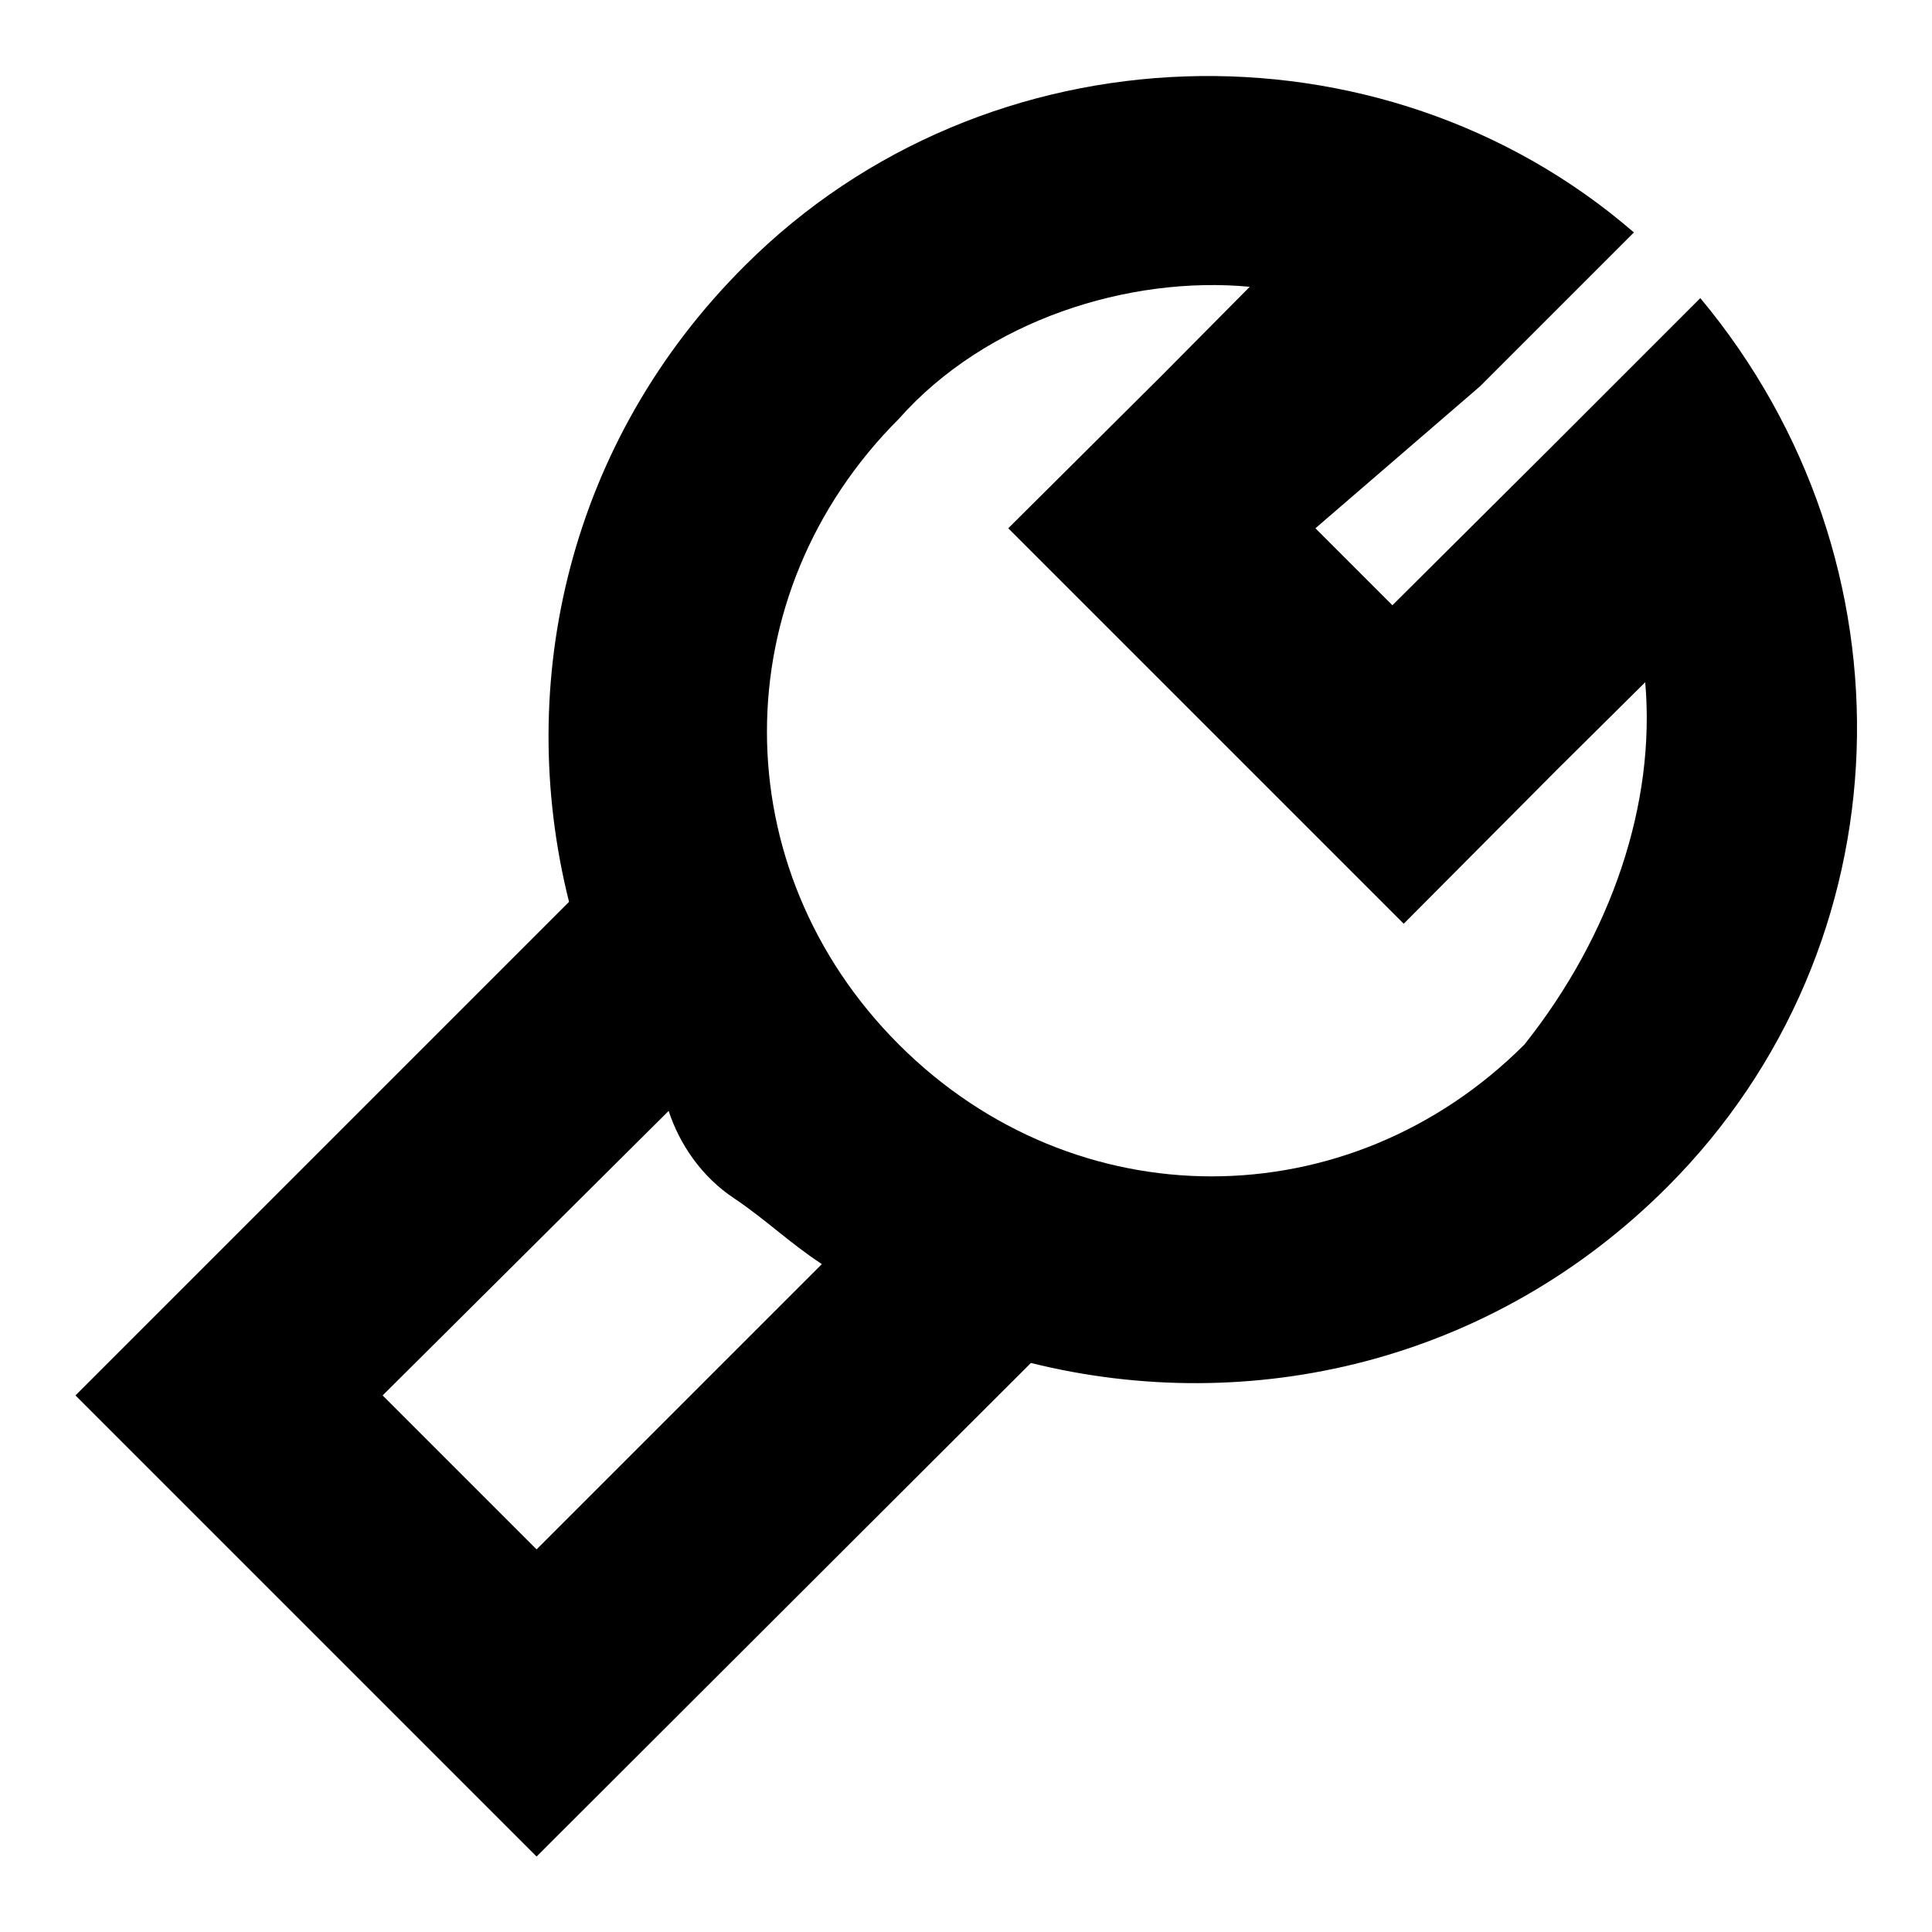
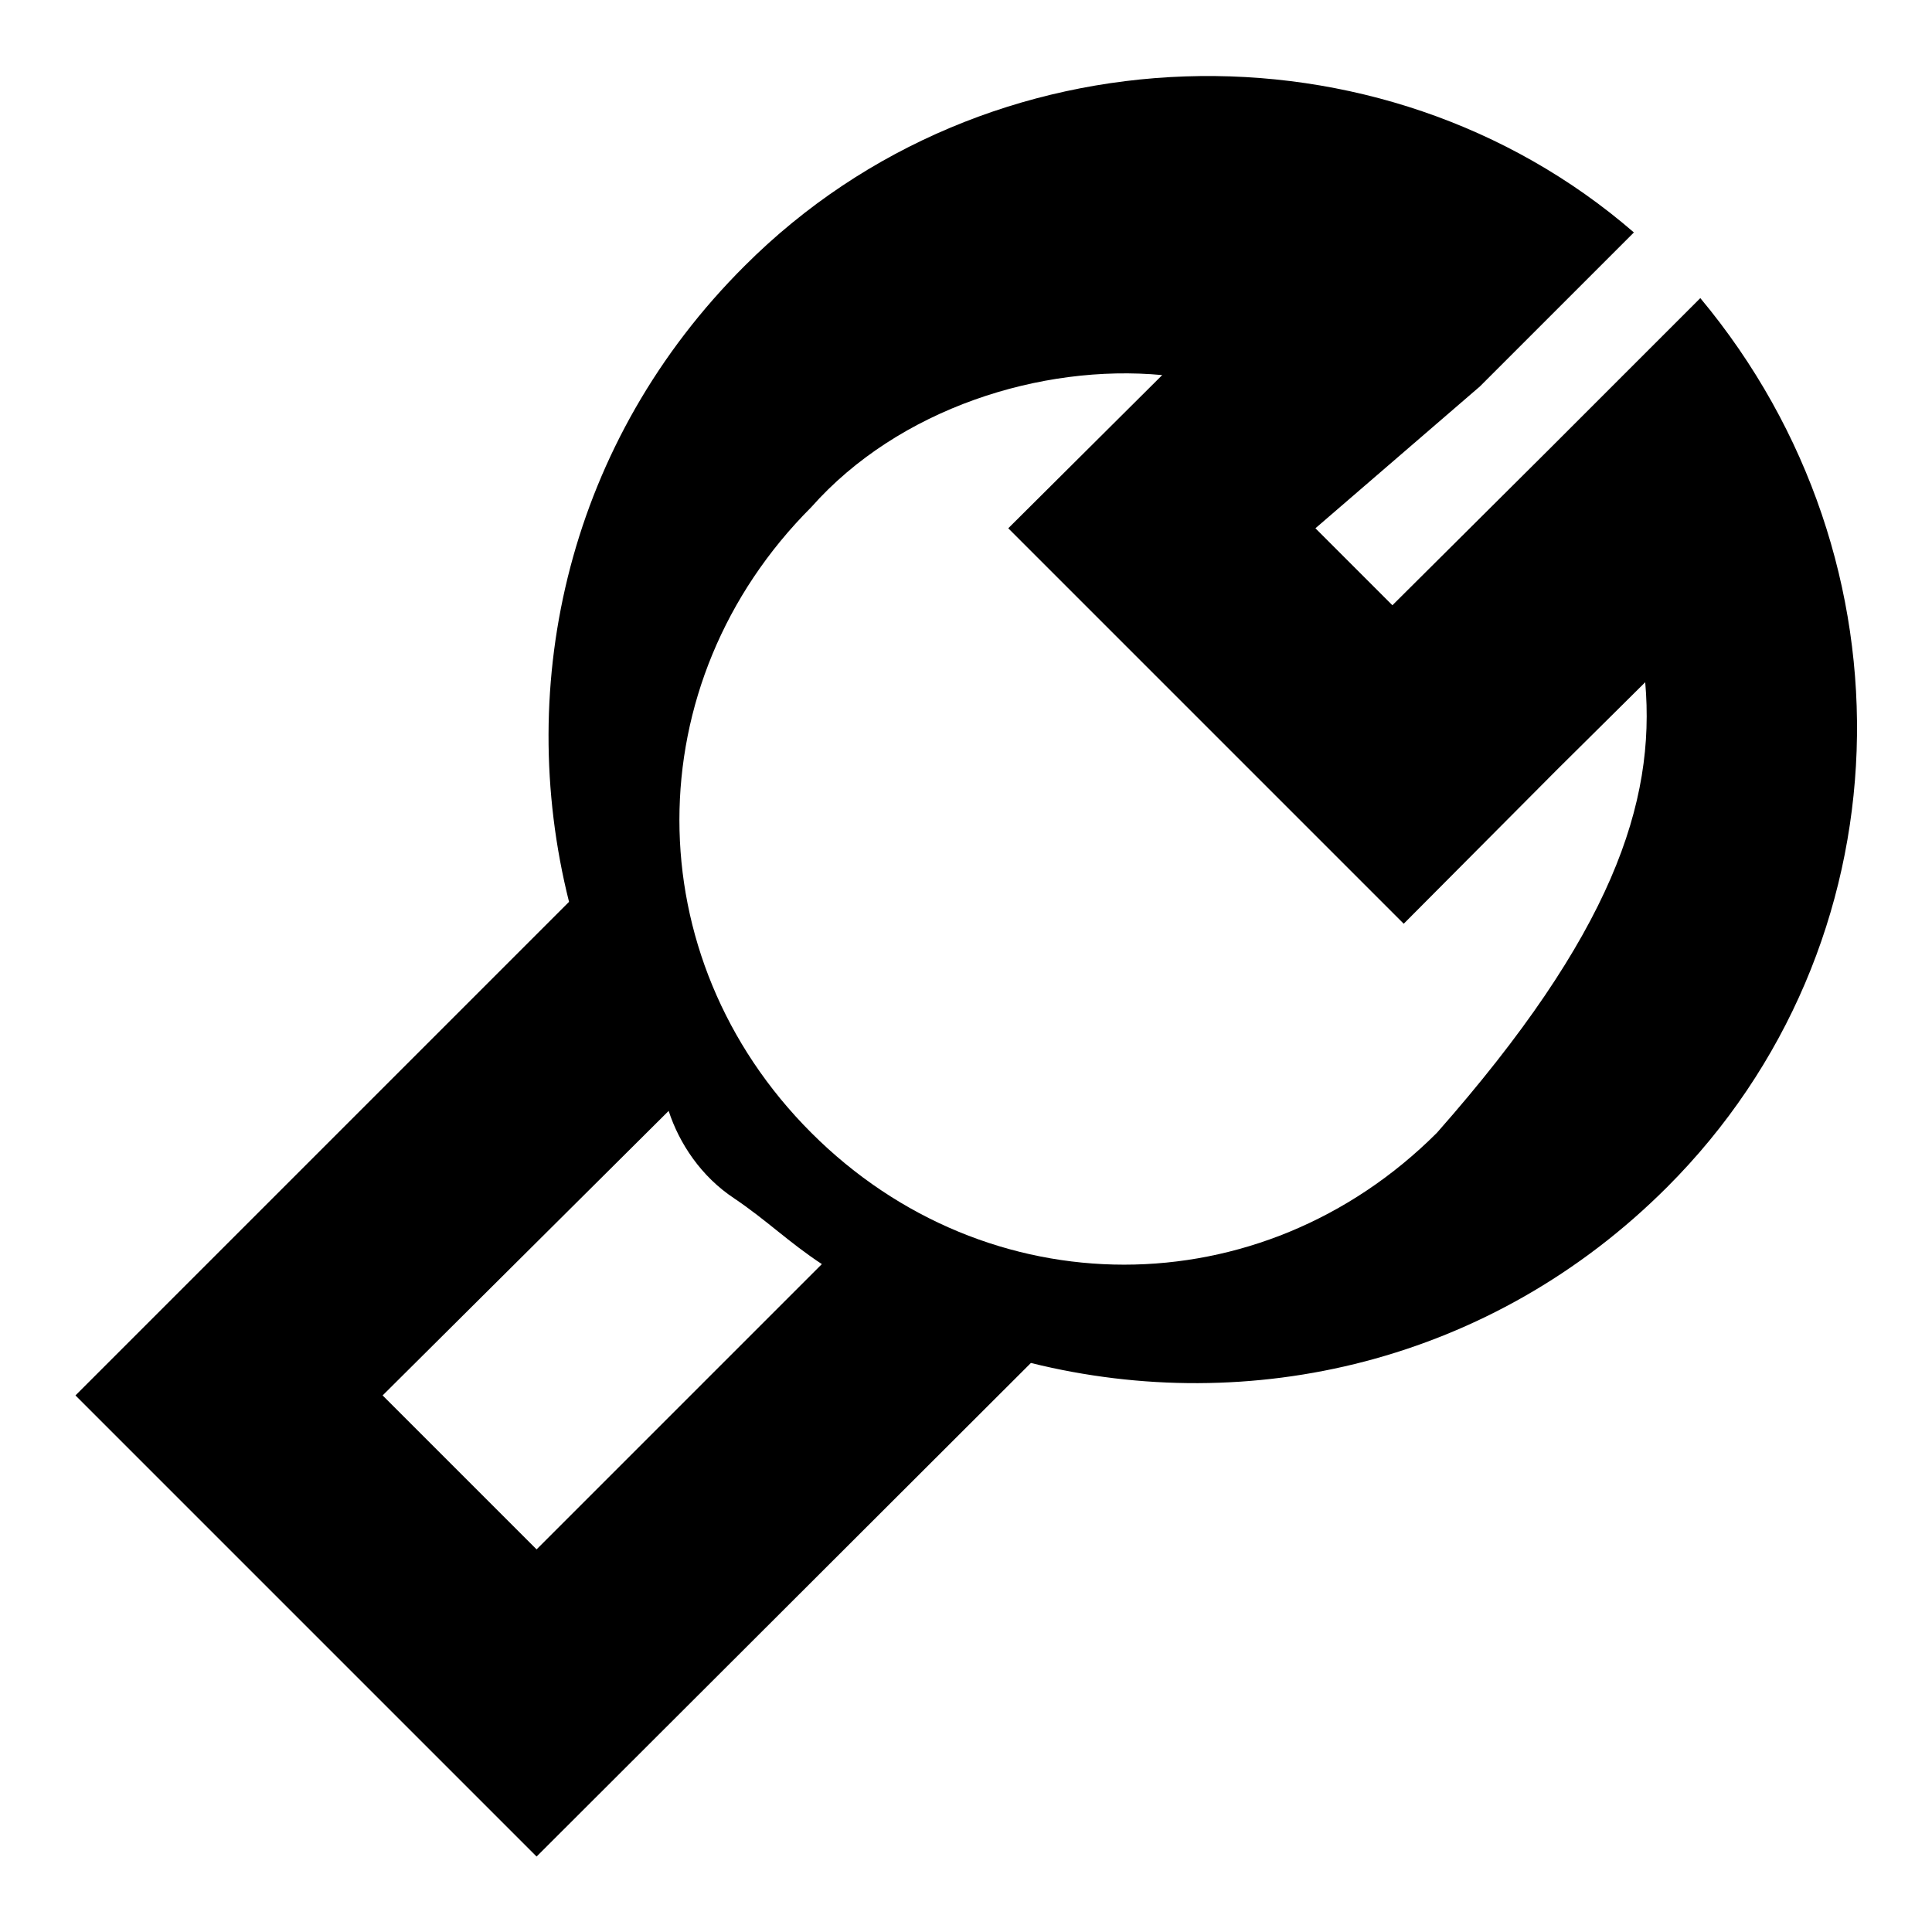
<svg xmlns="http://www.w3.org/2000/svg" version="1.1" x="0px" y="0px" viewBox="0 0 256 256" enable-background="new 0 0 256 256" xml:space="preserve">
  <g>
-     <path fill="#000000" d="M204.9,59.9l20.4-20.4c29.1,34.9,27.6,85.8-4.4,117.8c-23.3,23.3-55.3,30.5-84.3,23.3L71.1,246l-20.4-20.4 l-20.4-20.4L10,184.9l65.4-65.4c-7.3-29.1,0-61.1,23.3-84.3c32-32,84.3-33.4,117.8-4.4l-20.4,20.4L174.3,70l10.2,10.2L204.9,59.9z  M218,90.4L206.3,102L186,122.4L133.6,70L154,49.7L165.6,38c-16-1.5-34.9,4.4-46.5,17.5c-23.3,23.3-23.3,59.6,0,82.9 c23.3,23.3,59.6,23.3,82.9,0C213.6,123.8,219.4,106.4,218,90.4L218,90.4z M50.7,184.9l20.4,20.4l37.8-37.8 c-4.4-2.9-7.3-5.8-11.6-8.7c-4.4-2.9-7.3-7.3-8.7-11.6L50.7,184.9z" />
+     <path fill="#000000" d="M204.9,59.9l20.4-20.4c29.1,34.9,27.6,85.8-4.4,117.8c-23.3,23.3-55.3,30.5-84.3,23.3L71.1,246l-20.4-20.4 l-20.4-20.4L10,184.9l65.4-65.4c-7.3-29.1,0-61.1,23.3-84.3c32-32,84.3-33.4,117.8-4.4l-20.4,20.4L174.3,70l10.2,10.2L204.9,59.9z  M218,90.4L206.3,102L186,122.4L133.6,70L154,49.7c-16-1.5-34.9,4.4-46.5,17.5c-23.3,23.3-23.3,59.6,0,82.9 c23.3,23.3,59.6,23.3,82.9,0C213.6,123.8,219.4,106.4,218,90.4L218,90.4z M50.7,184.9l20.4,20.4l37.8-37.8 c-4.4-2.9-7.3-5.8-11.6-8.7c-4.4-2.9-7.3-7.3-8.7-11.6L50.7,184.9z" />
  </g>
</svg>